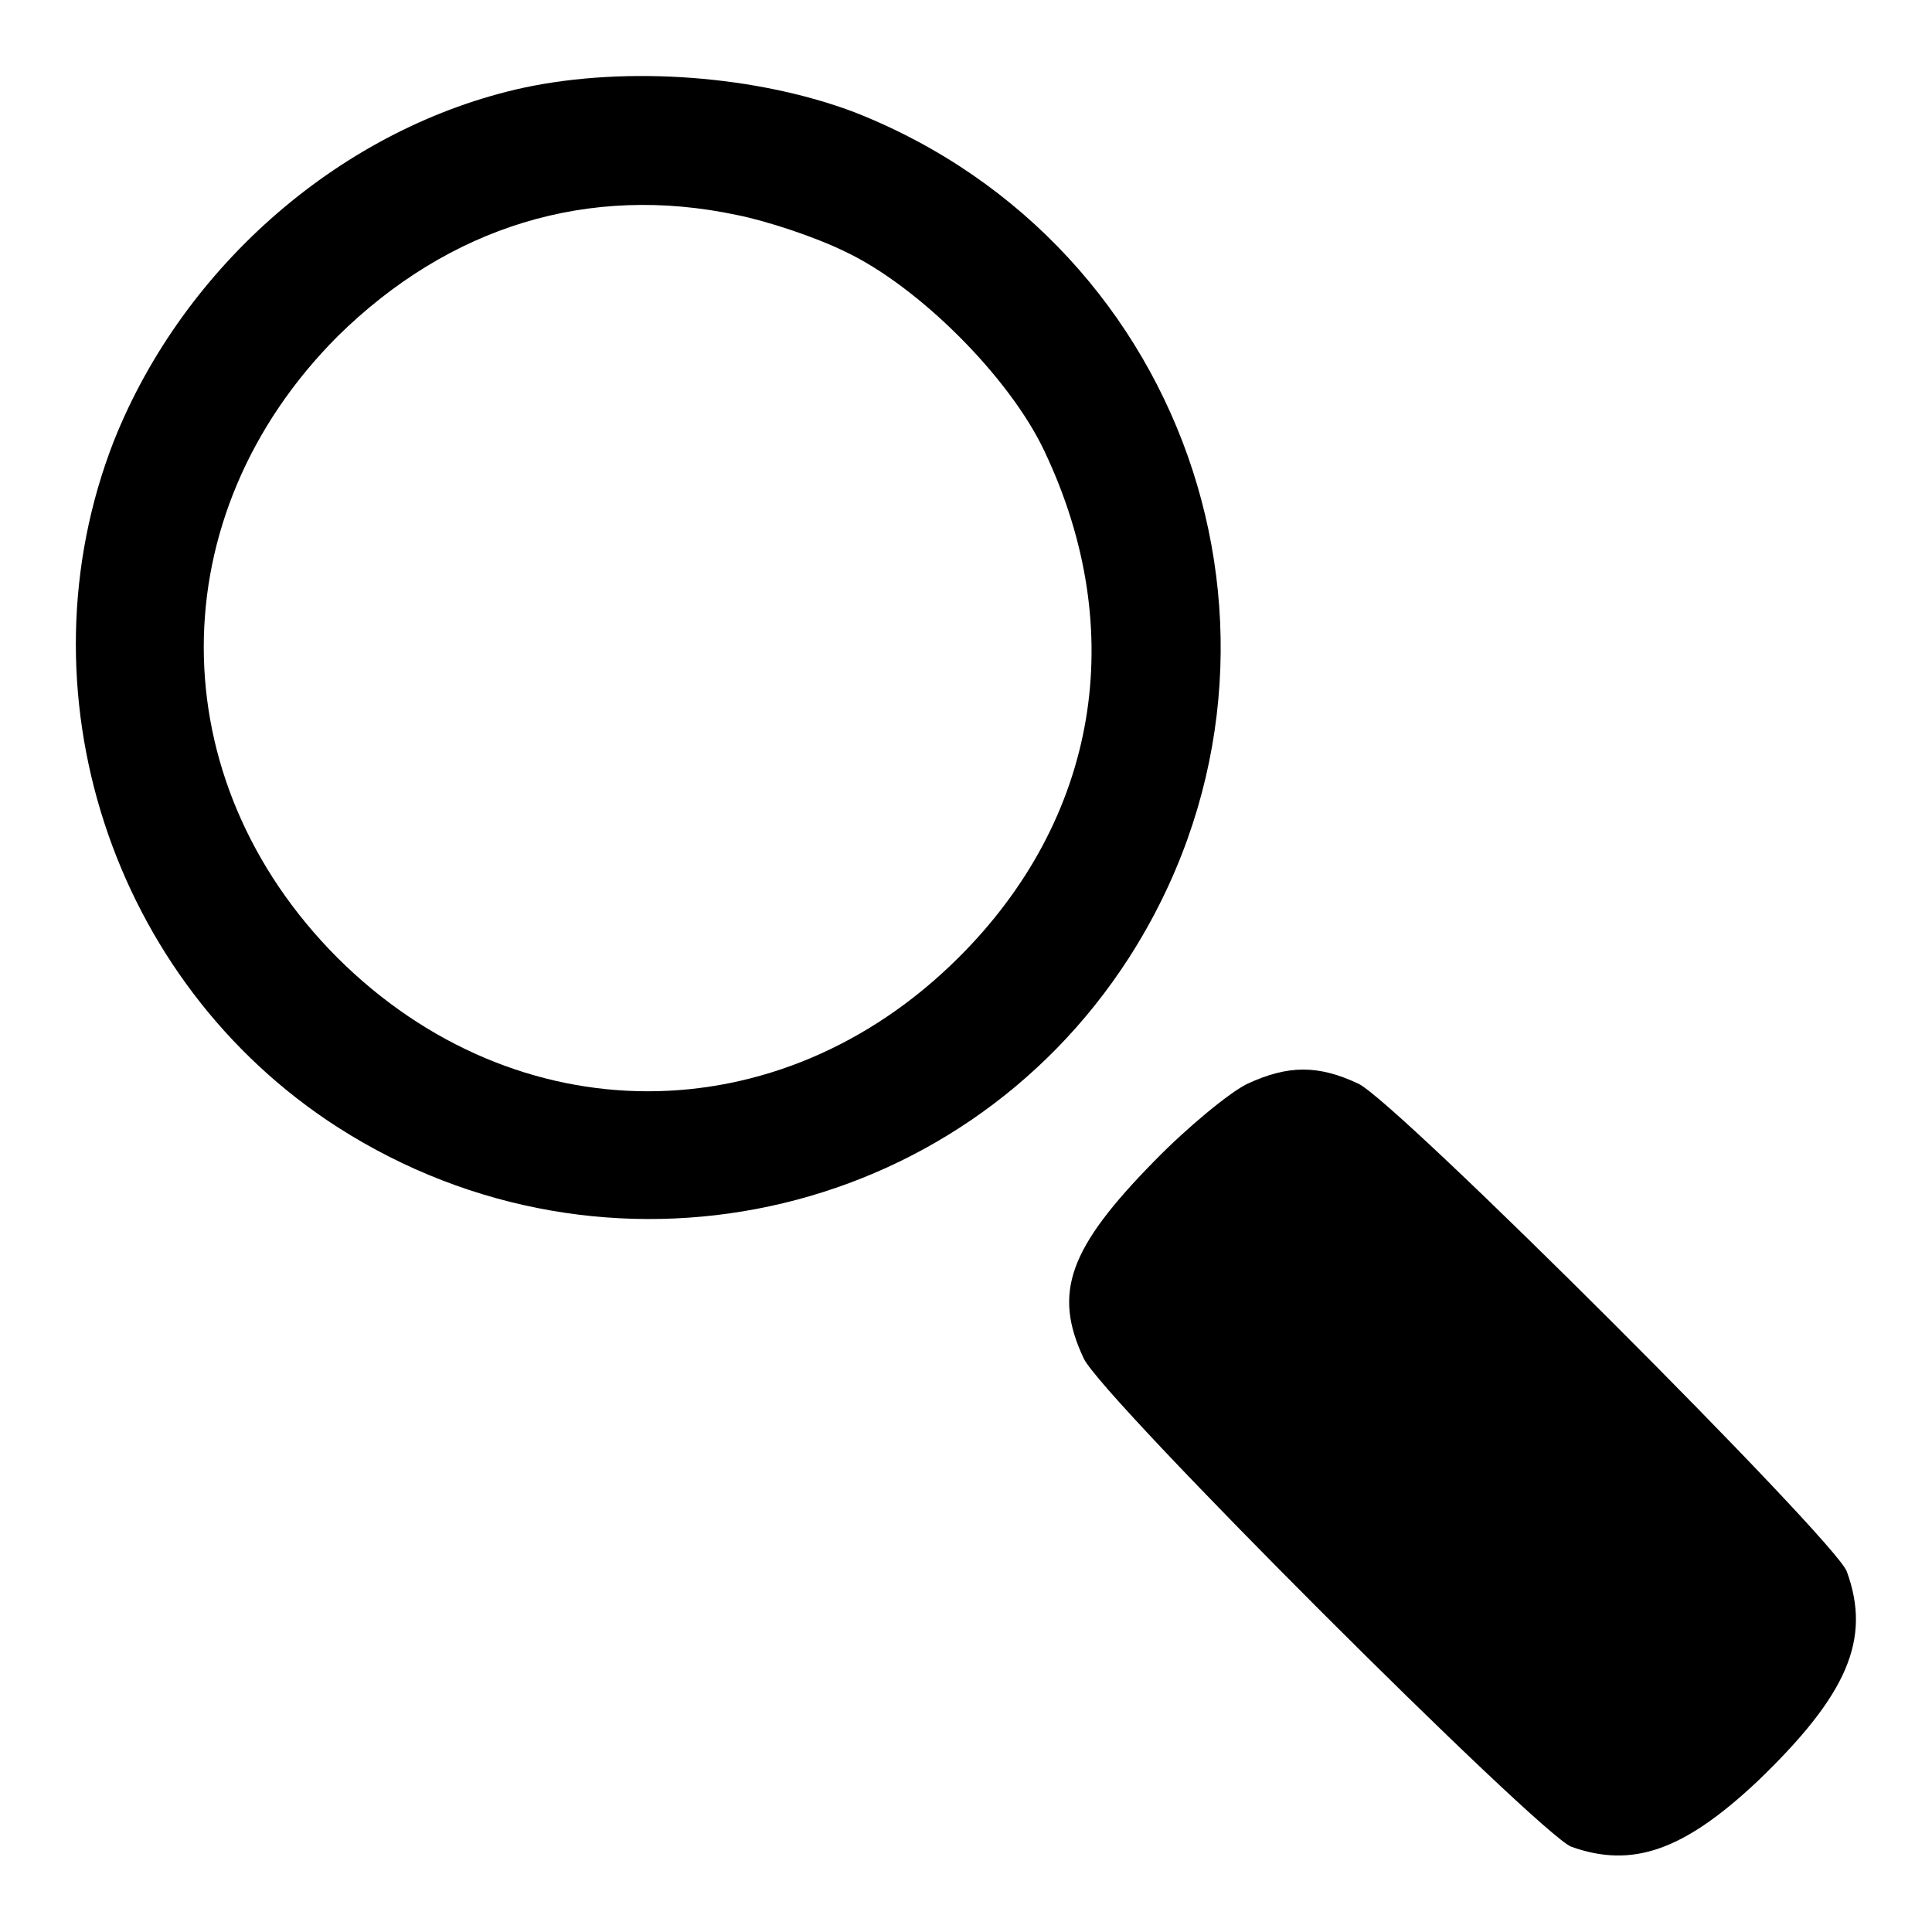
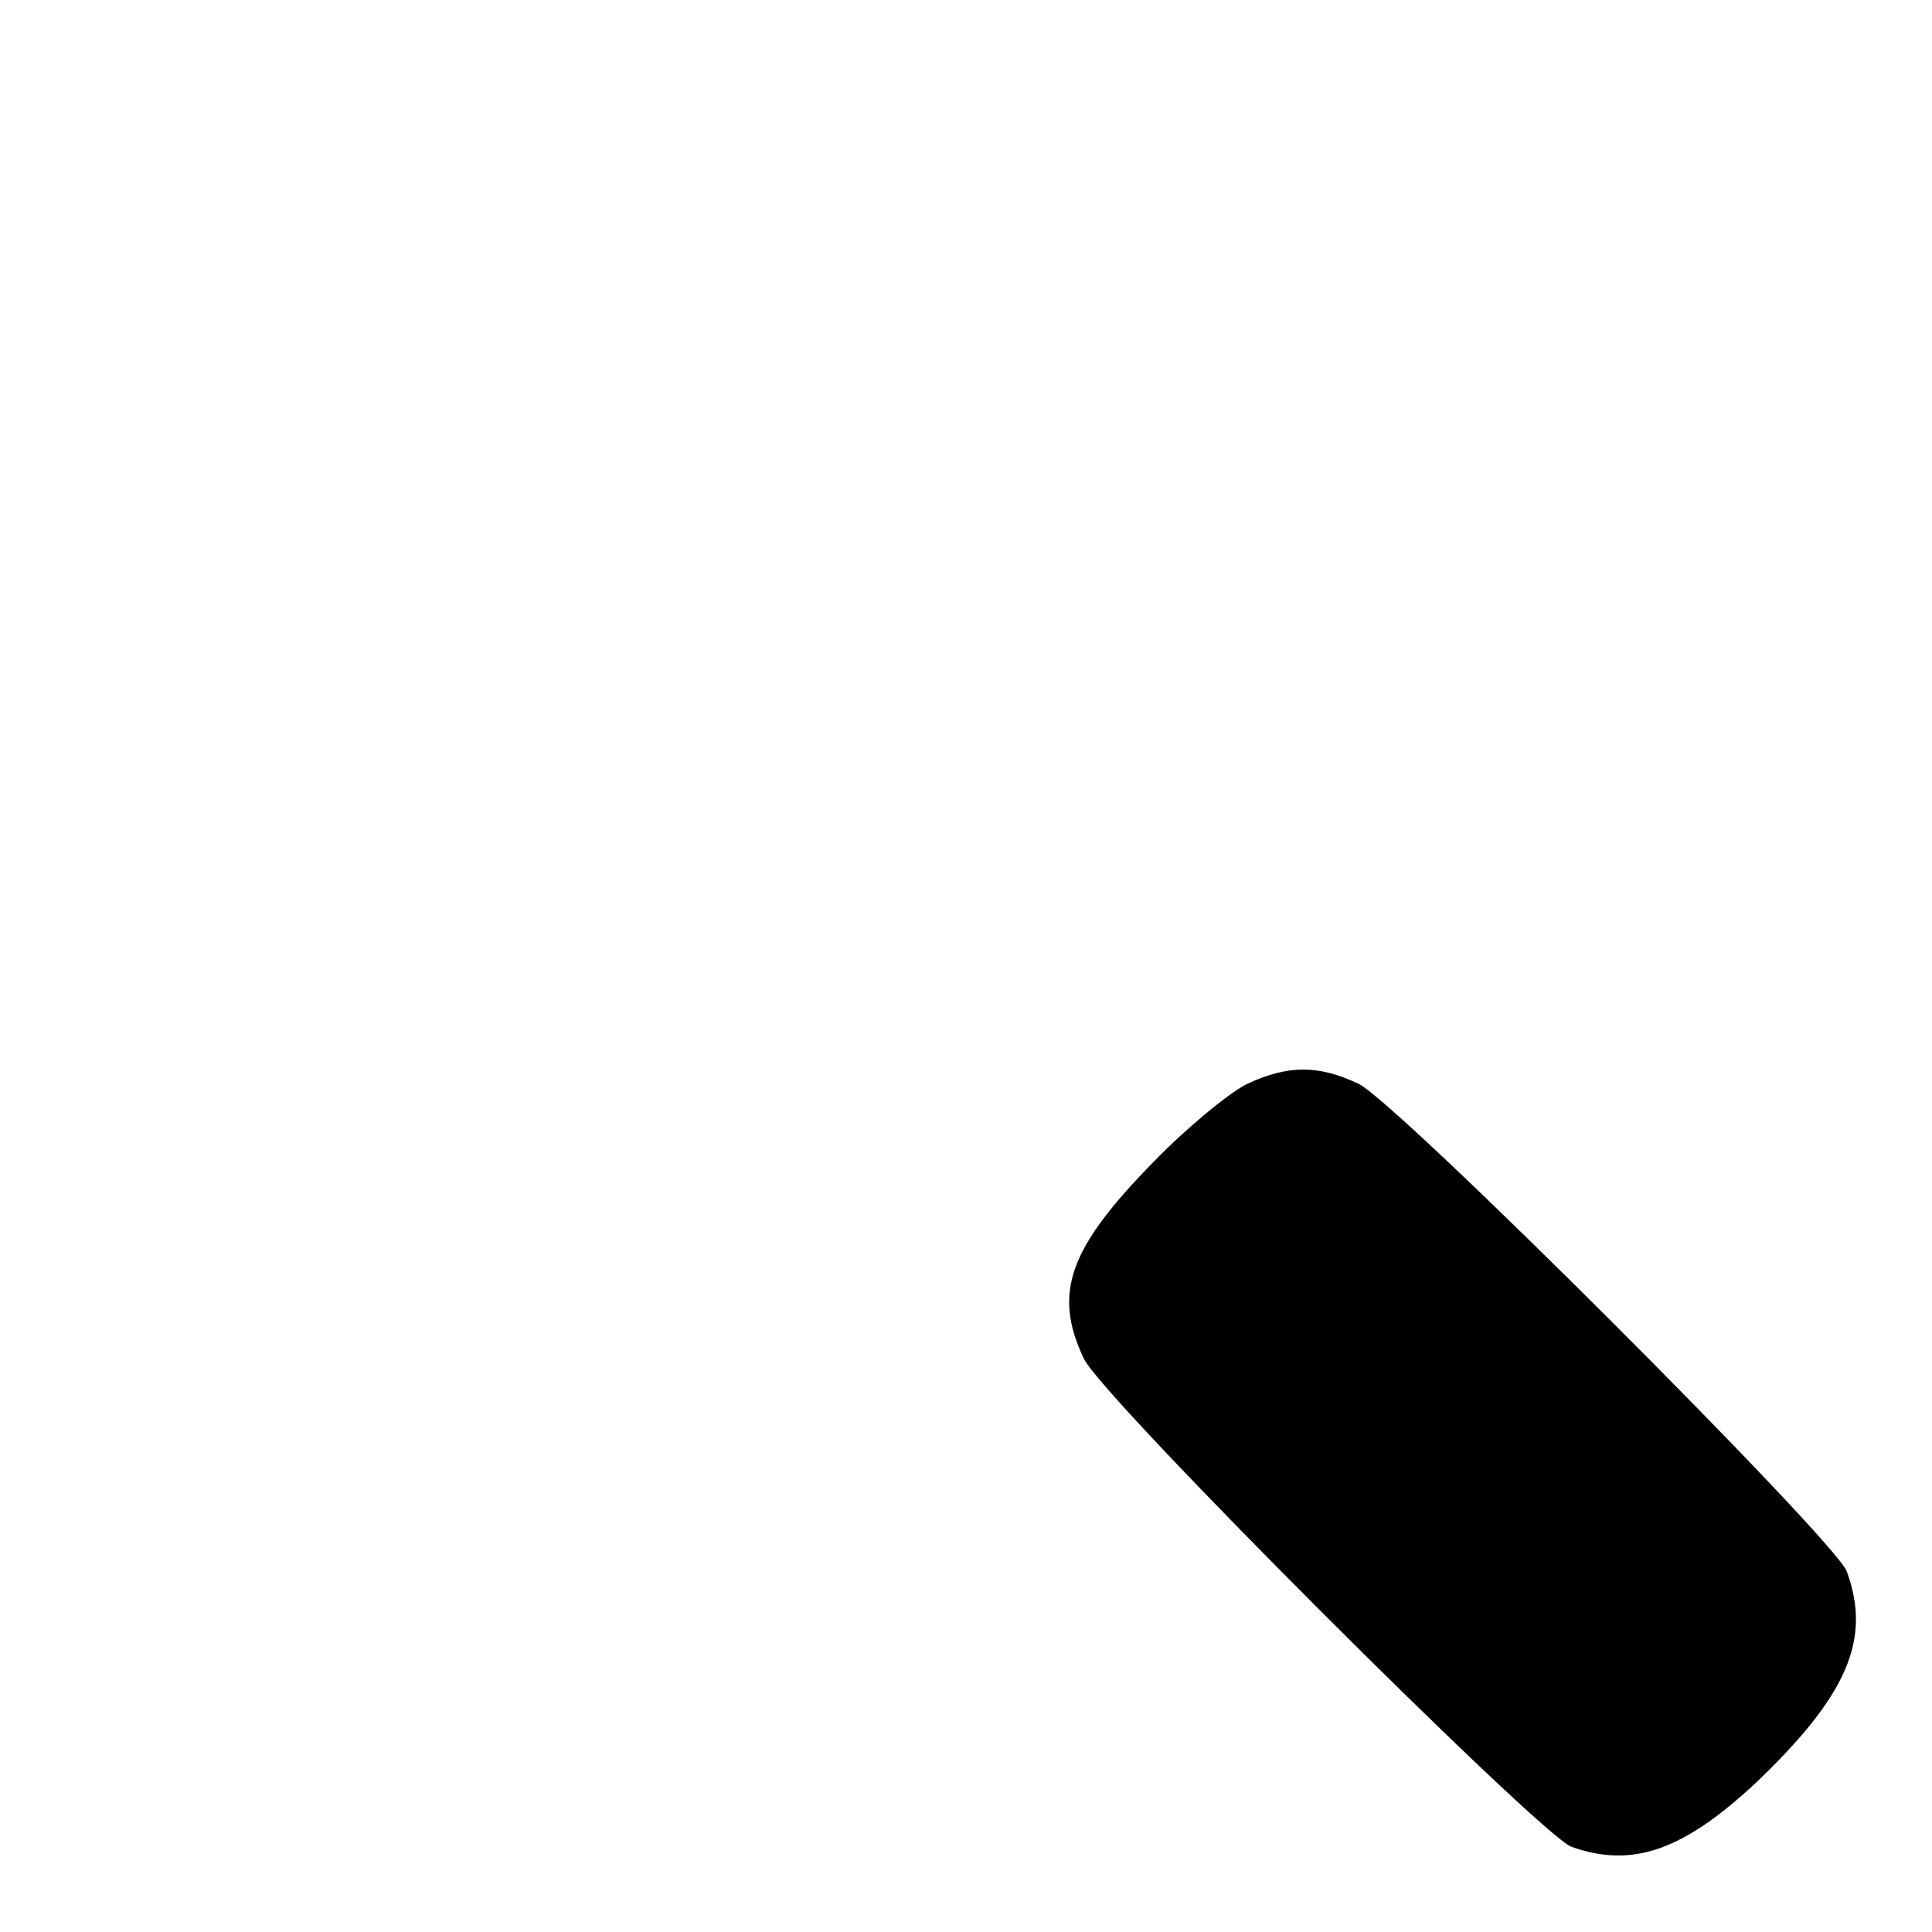
<svg xmlns="http://www.w3.org/2000/svg" version="1.1" x="0px" y="0px" viewBox="0 0 256 256" enable-background="new 0 0 256 256" xml:space="preserve">
  <g>
    <g>
      <g>
-         <path fill="#000000" d="M69.5,11.6c-24,5.2-45.1,23.5-54.4,46.8c-12.9,33-0.4,71.7,29.7,91c35.5,22.7,82.2,12.6,104.8-22.5c26-40.5,8.6-94.3-36.3-112C100.4,10,83.2,8.7,69.5,11.6z M97.7,28.5c4,0.8,10.3,2.9,14.2,4.8c9.8,4.6,21.9,16.7,26.5,26.5c11.3,23.8,7.1,48.7-11.4,67.1c-23.7,23.6-58.6,23.6-82.3,0c-23.6-23.7-23.6-58.6,0-82.3C59.5,30,78,24.3,97.7,28.5z" />
        <path fill="#000000" d="M165.3,143.6c-2.3,1.1-7.9,5.7-12.3,10.2c-11.4,11.6-13.5,17.5-9.4,26.2c2.4,5.2,60.3,63,64.6,64.7c8.1,2.9,14.9,0.5,24.6-8.6c12-11.5,15.2-18.9,11.9-27.9c-1.7-4.3-59.6-62.2-64.7-64.6C174.7,141.1,170.7,141.1,165.3,143.6z" />
      </g>
    </g>
  </g>
</svg>